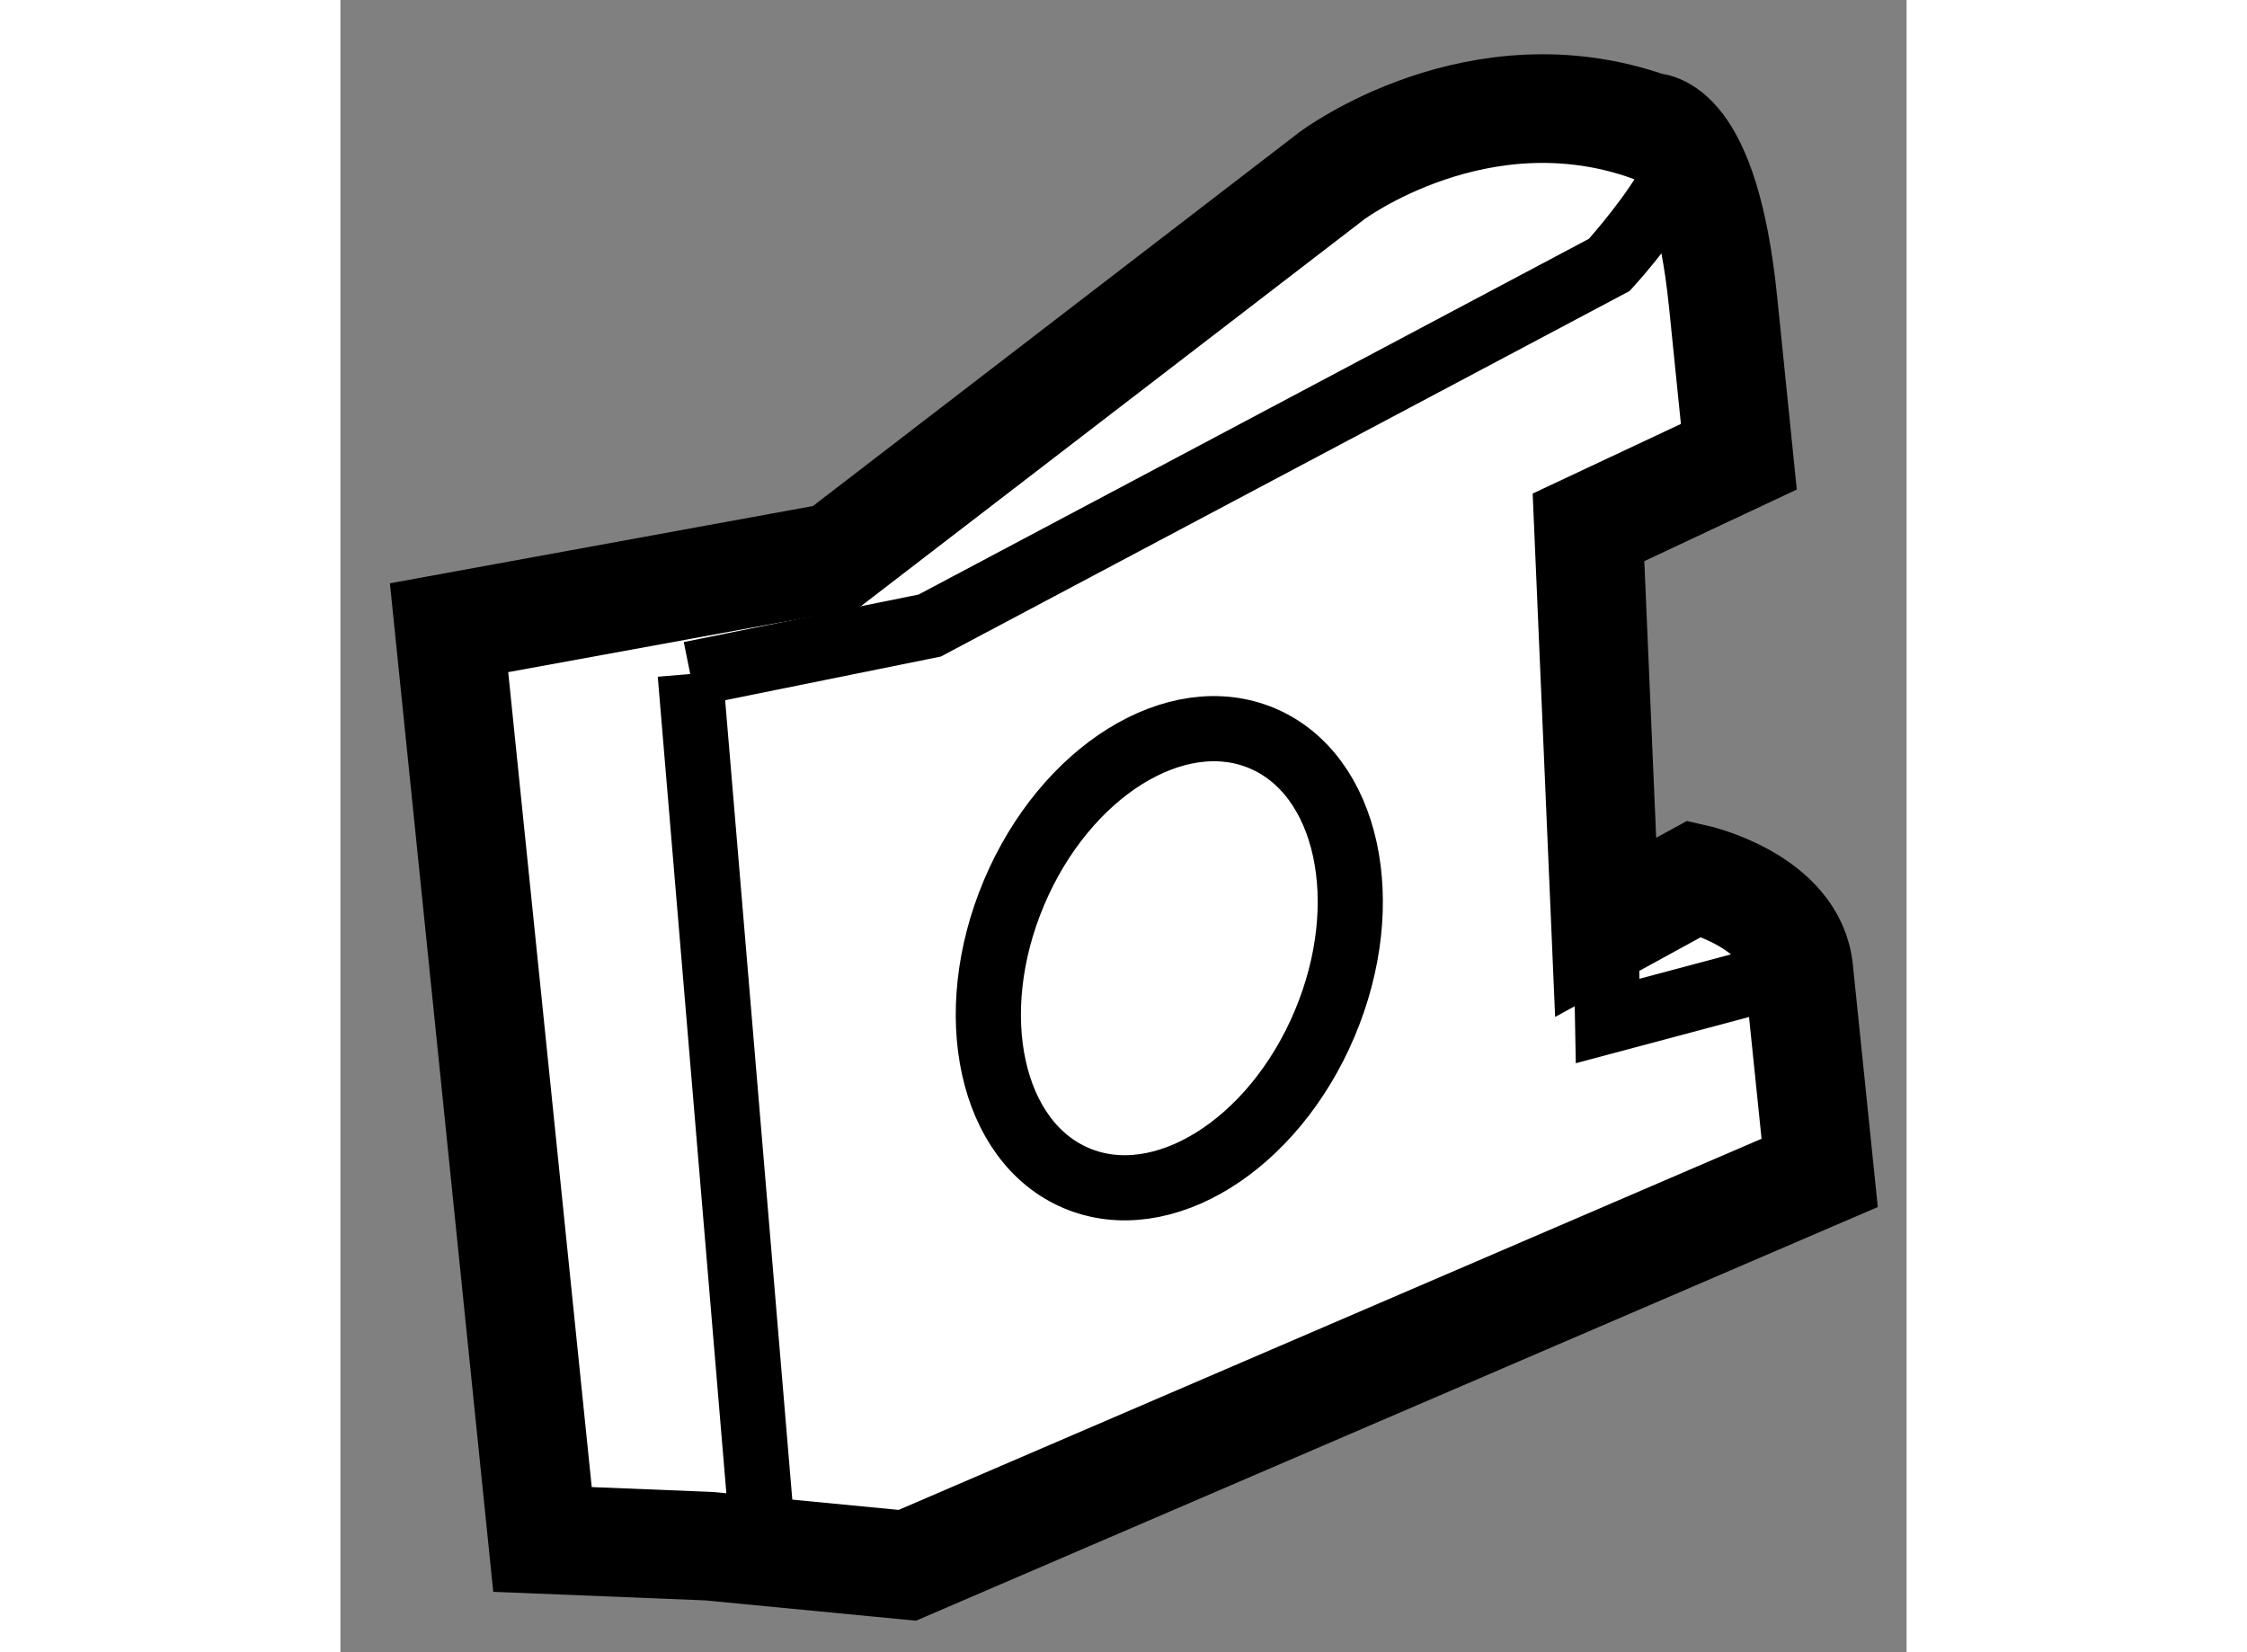
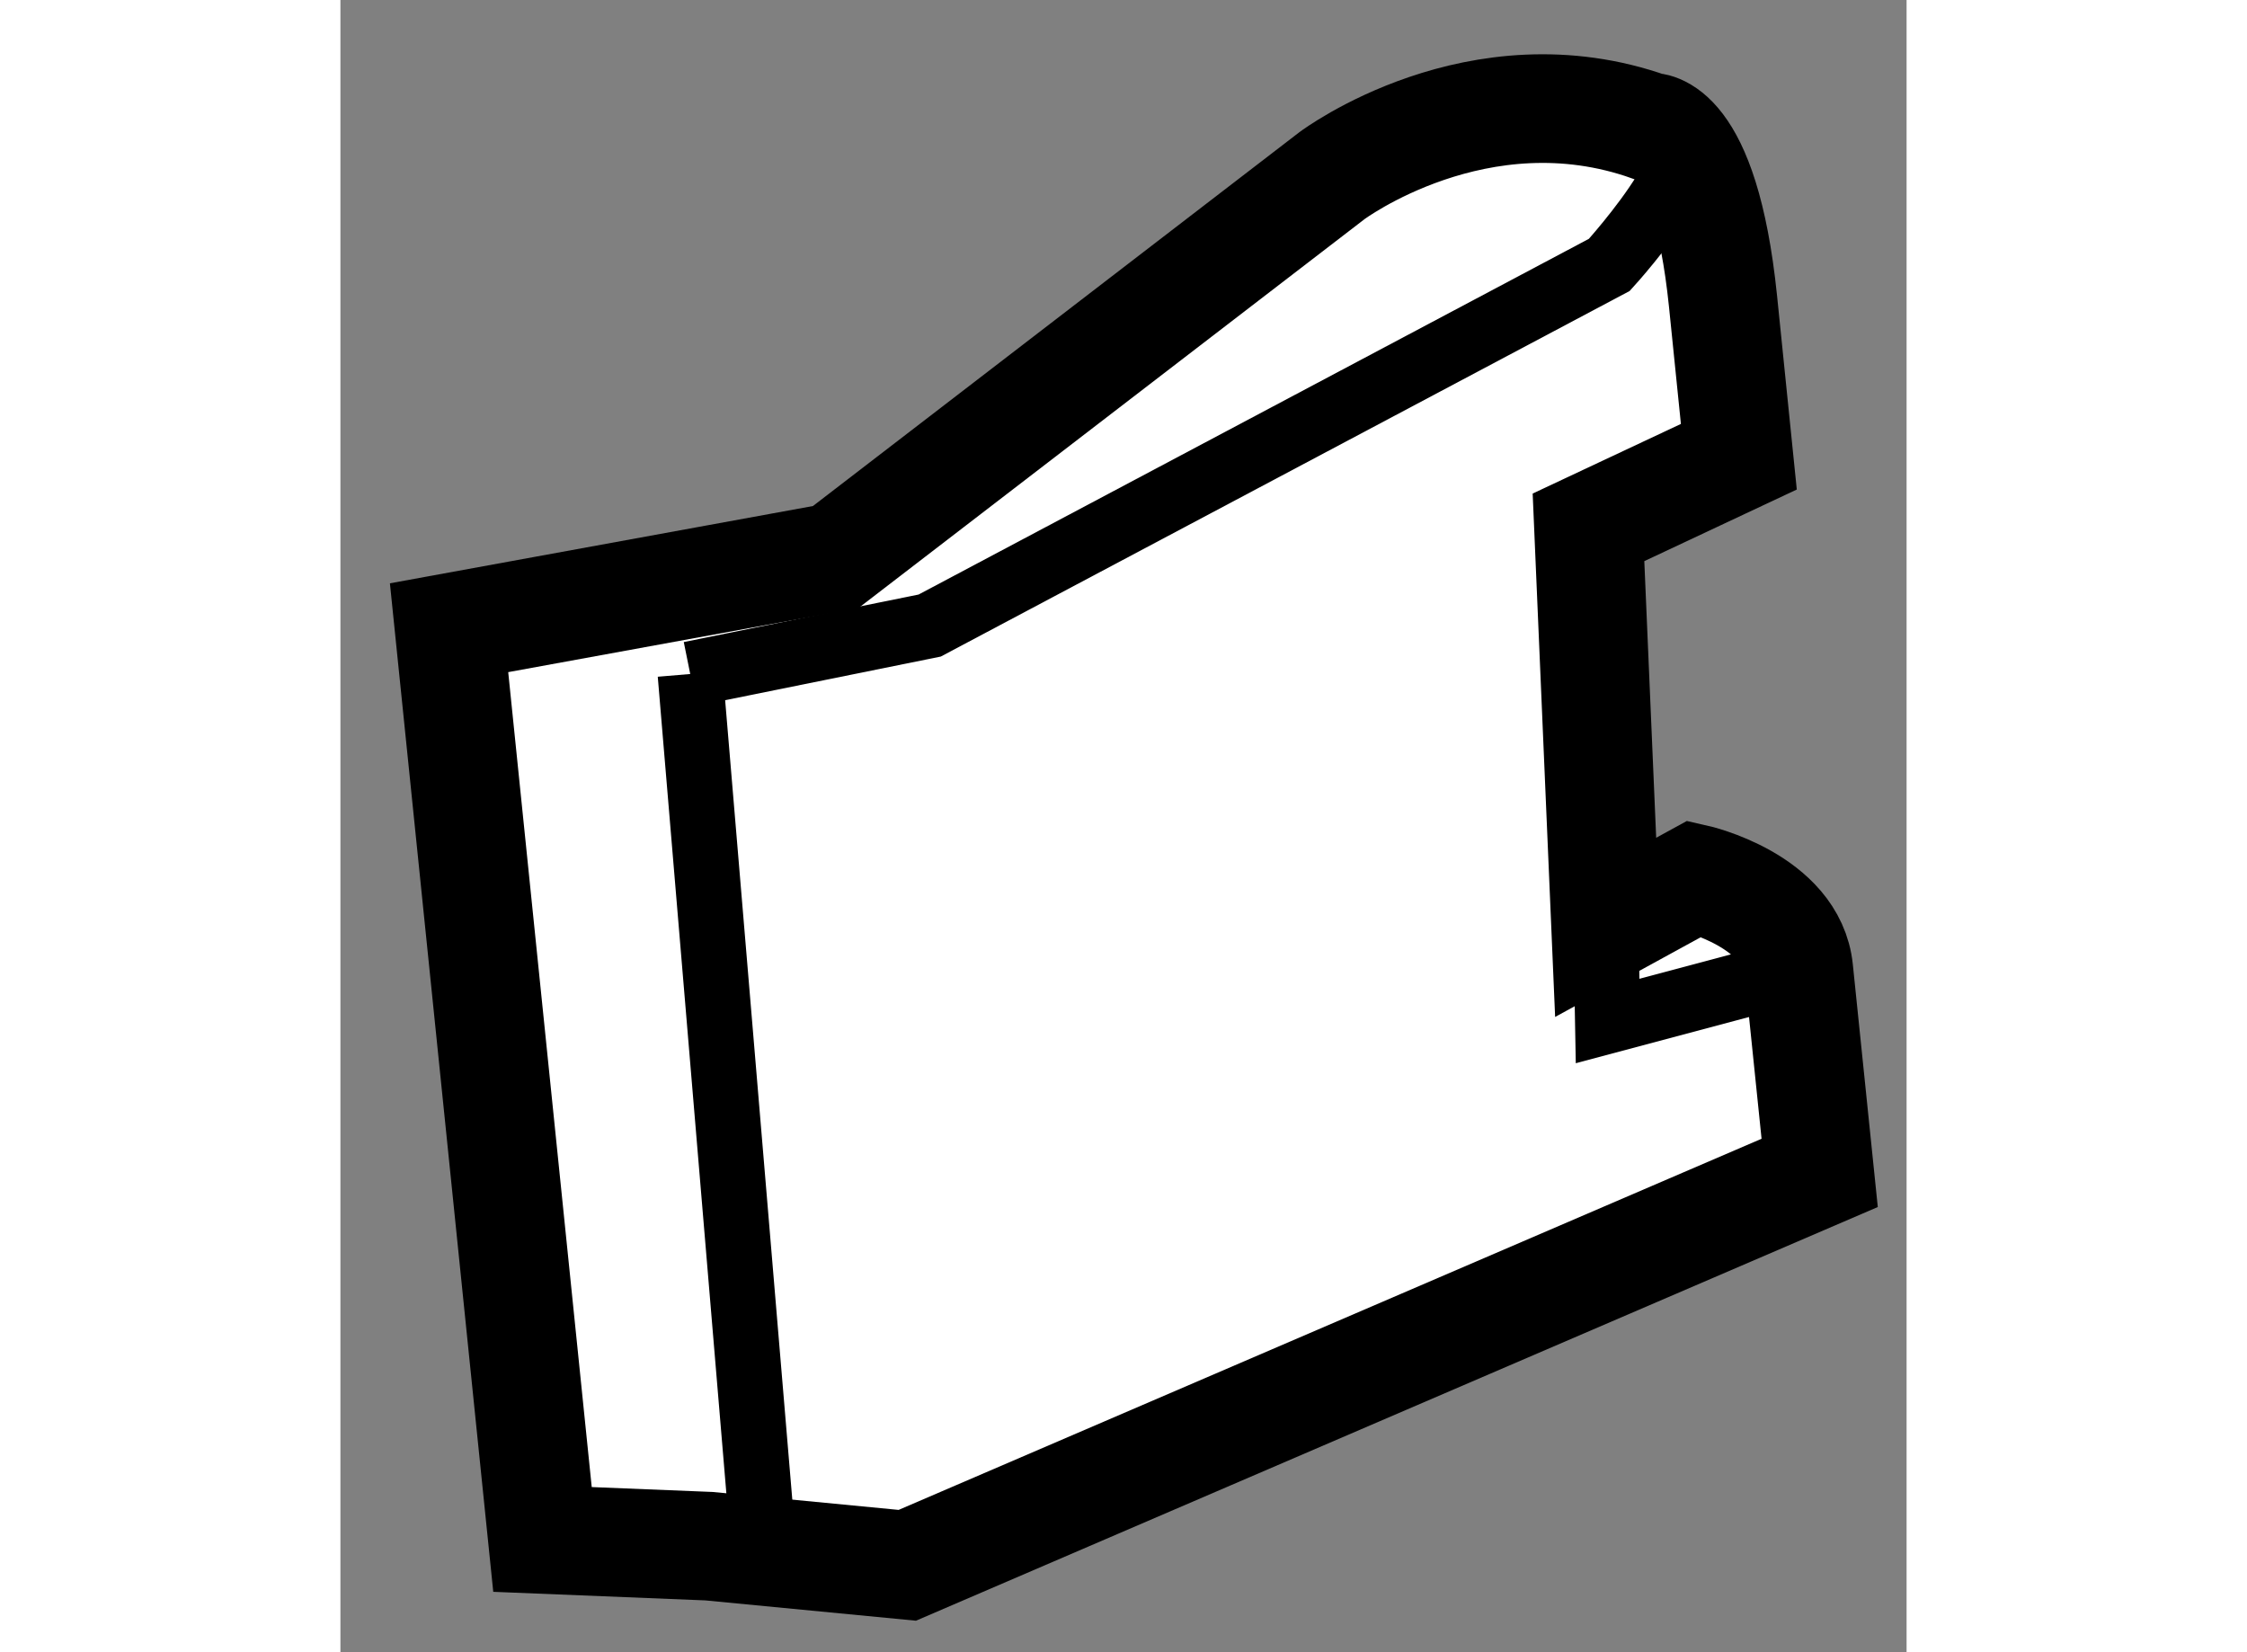
<svg xmlns="http://www.w3.org/2000/svg" version="1.1" x="0px" y="0px" width="244.8px" height="180px" viewBox="168.676 139.601 7.208 7.604" enable-background="new 0 0 244.8 180" xml:space="preserve">
  <rect x="168.676" y="139.601" width="7.208" height="7.604" fill="#808080" stroke="none" />
  <g>
    <path fill="#FFFFFF" stroke="#000000" stroke-width="0.5" d="M170.372,146.717l-0.766-0.031l-0.43-4.196l1.779-0.325l2.285-1.756     c0,0,0.673-0.504,1.463-0.223c0,0,0.251-0.026,0.336,0.8l0.073,0.717l-0.692,0.325l0.079,1.841l0.411-0.225     c0,0,0.446,0.1,0.478,0.422l0.096,0.933l-4.199,1.806L170.372,146.717z" />
    <path fill="none" stroke="#000000" stroke-width="0.3" d="M170.286,142.703l0.332,3.952L170.286,142.703z" />
    <path fill="none" stroke="#000000" stroke-width="0.3" d="M170.286,142.703l1.102-0.223l3.128-1.66c0,0,0.619-0.68,0.188-0.635" />
-     <ellipse transform="matrix(-0.921 -0.389 0.389 -0.921 275.287 343.698)" fill="none" stroke="#000000" stroke-width="0.3" cx="172.429" cy="143.987" rx="0.776" ry="1.099" />
    <polyline fill="none" stroke="#000000" stroke-width="0.3" points="175.389,144.065 174.508,144.3 174.5,143.868   " />
  </g>
</svg>